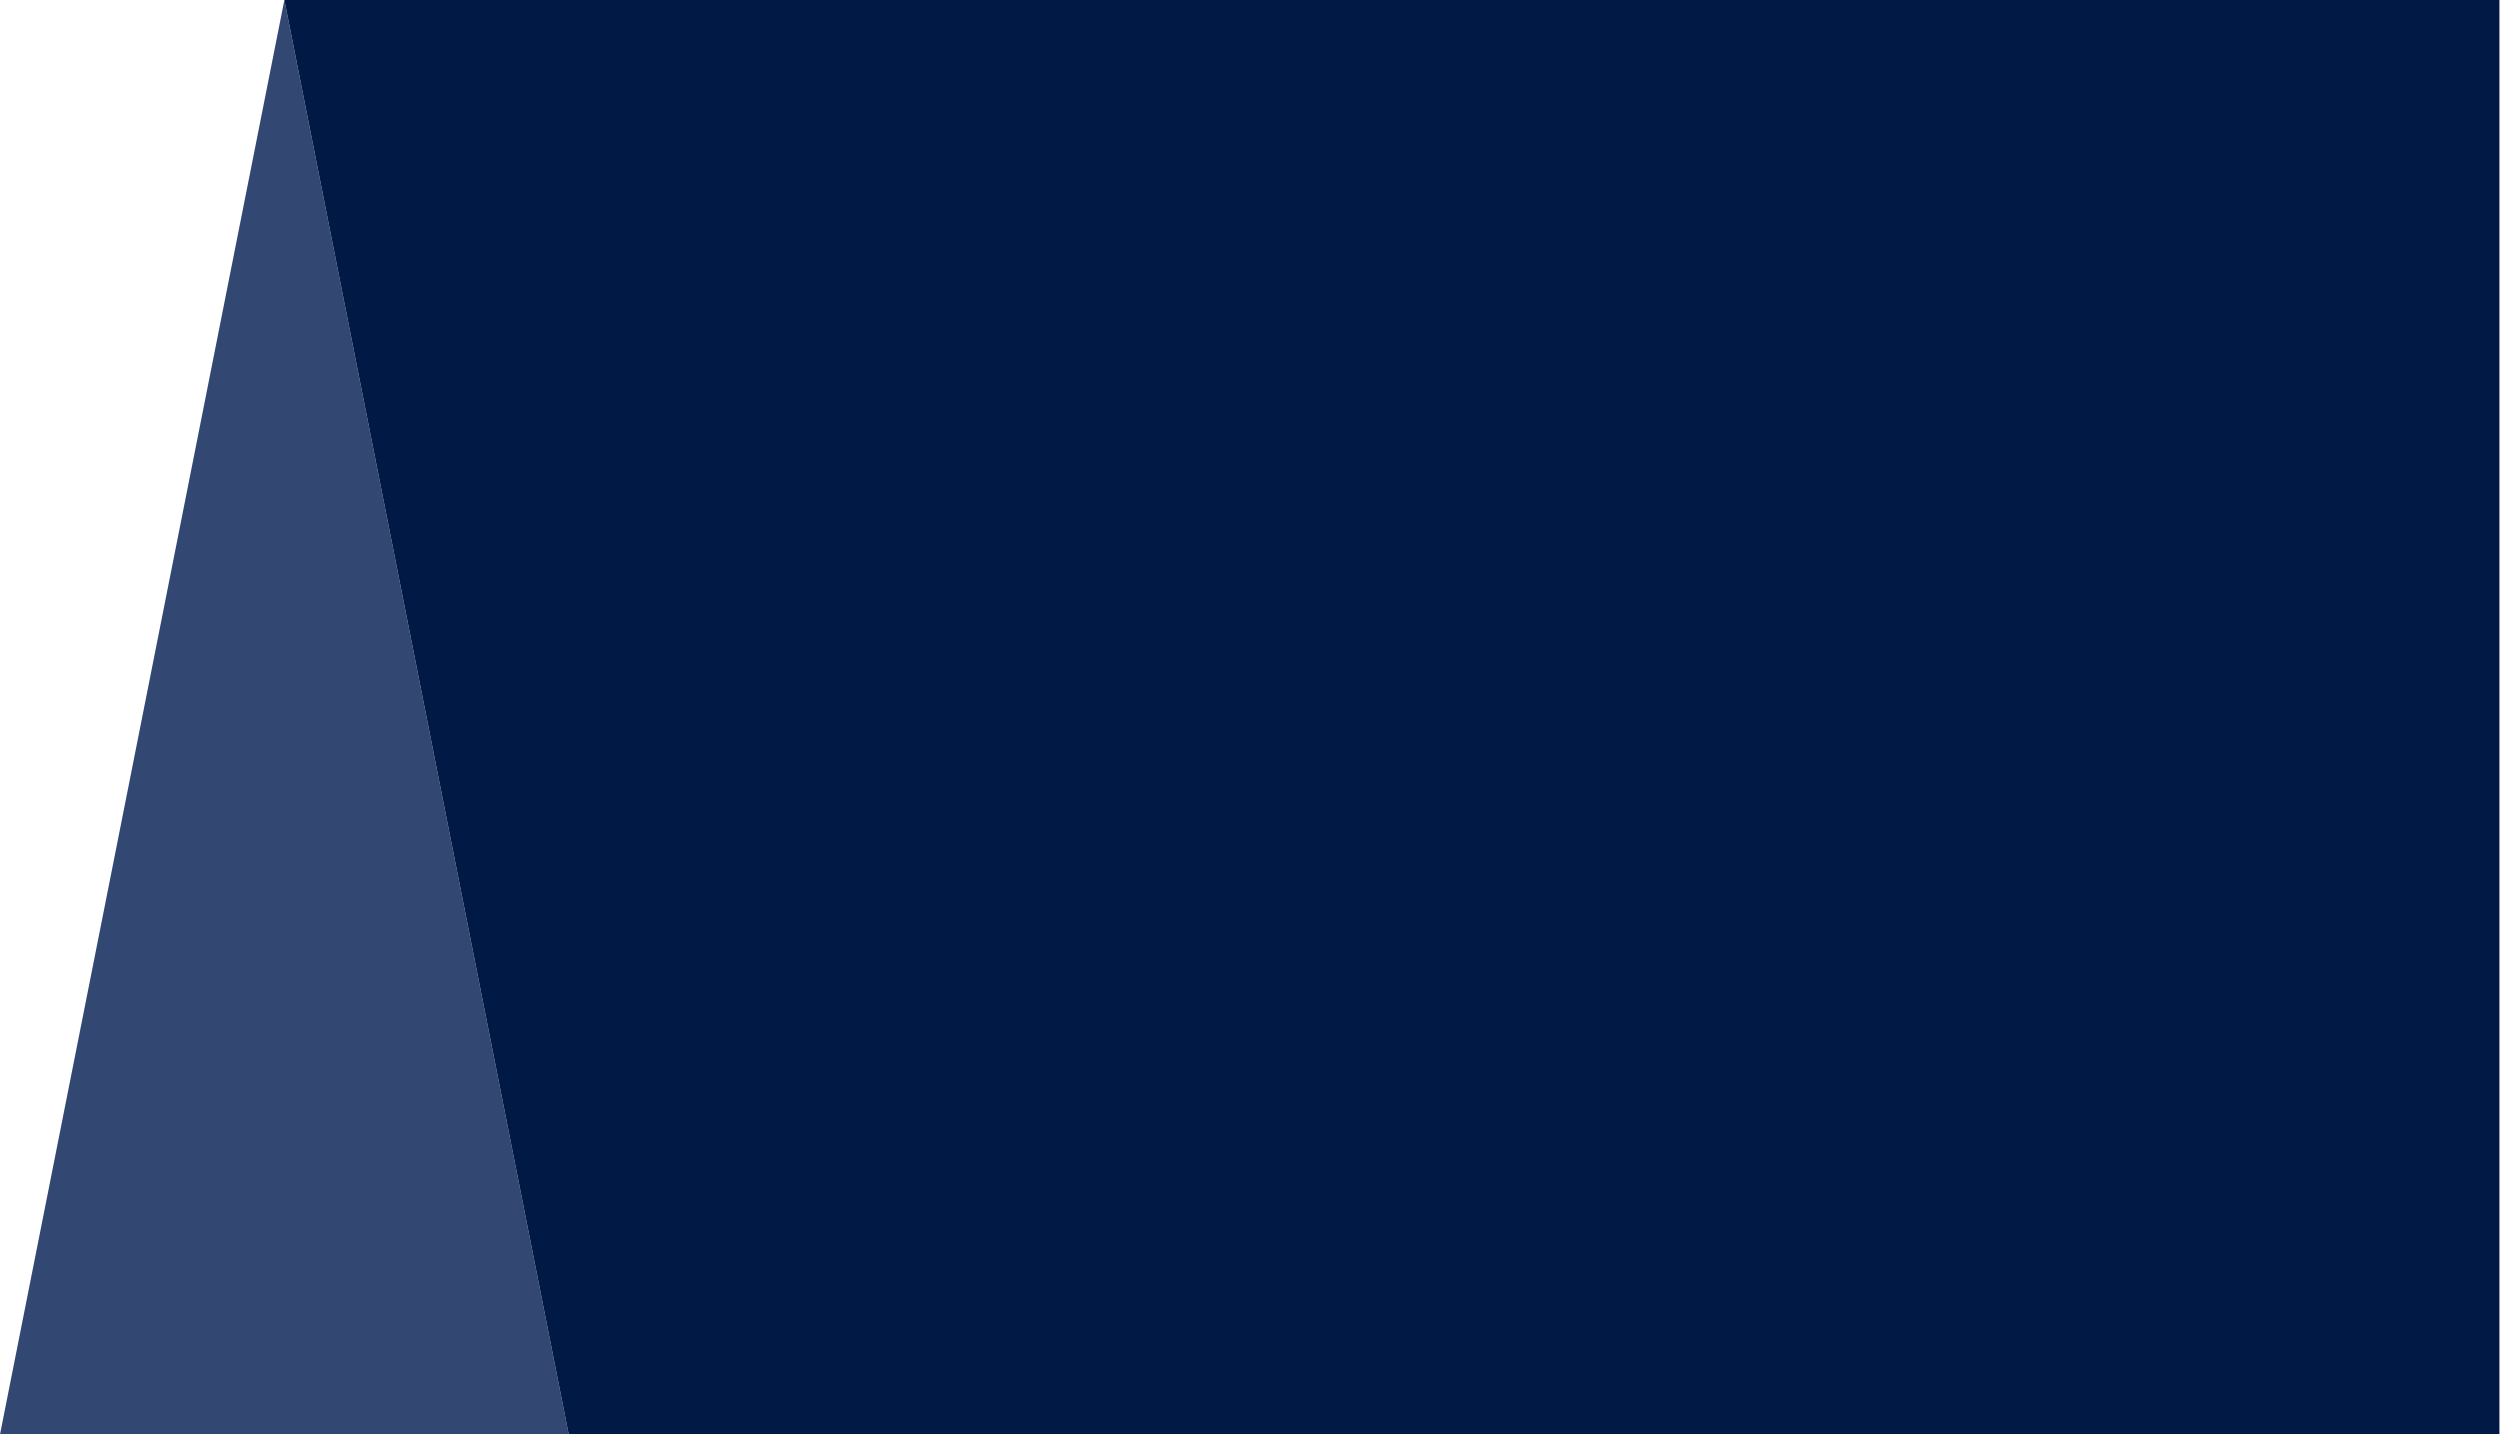
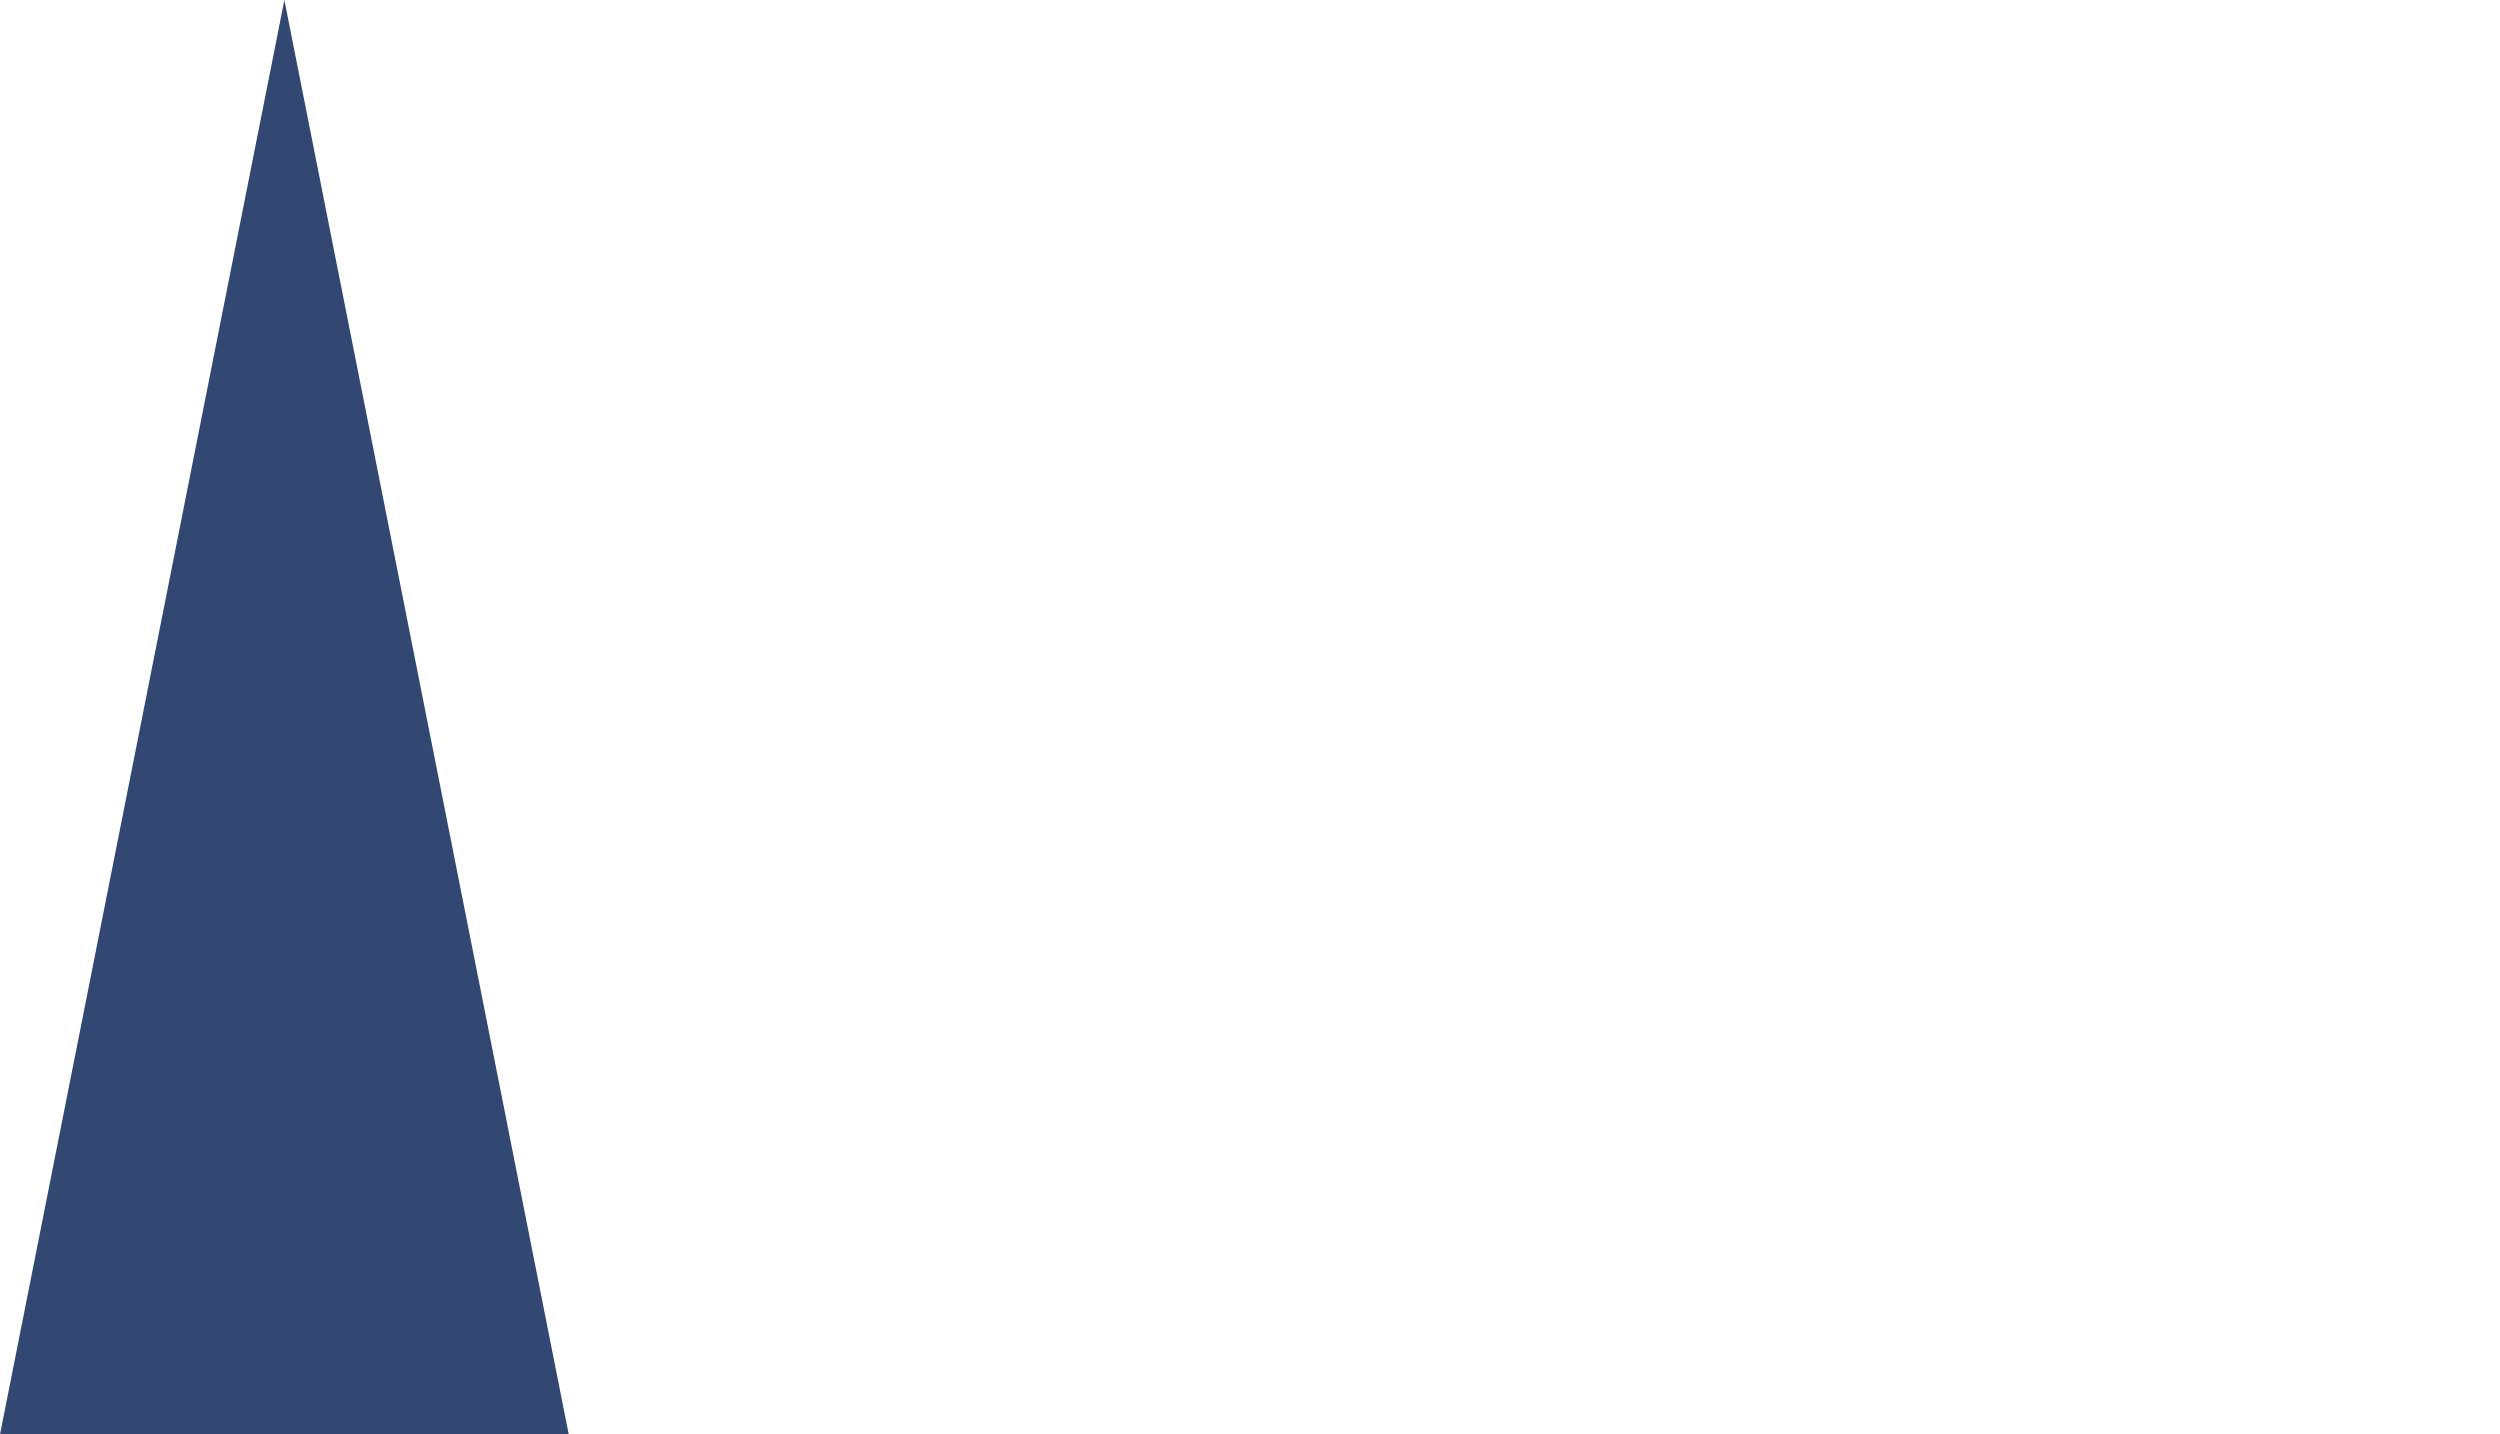
<svg xmlns="http://www.w3.org/2000/svg" width="2189" height="1256" viewBox="0 0 2189 1256" fill="none">
  <path fill-rule="evenodd" clip-rule="evenodd" d="M0 1256L249 0L498 1256H249H0Z" fill="#324772" />
-   <path fill-rule="evenodd" clip-rule="evenodd" d="M498 1256H2188.5V0H498H249L498 1256Z" fill="#001945" />
</svg>